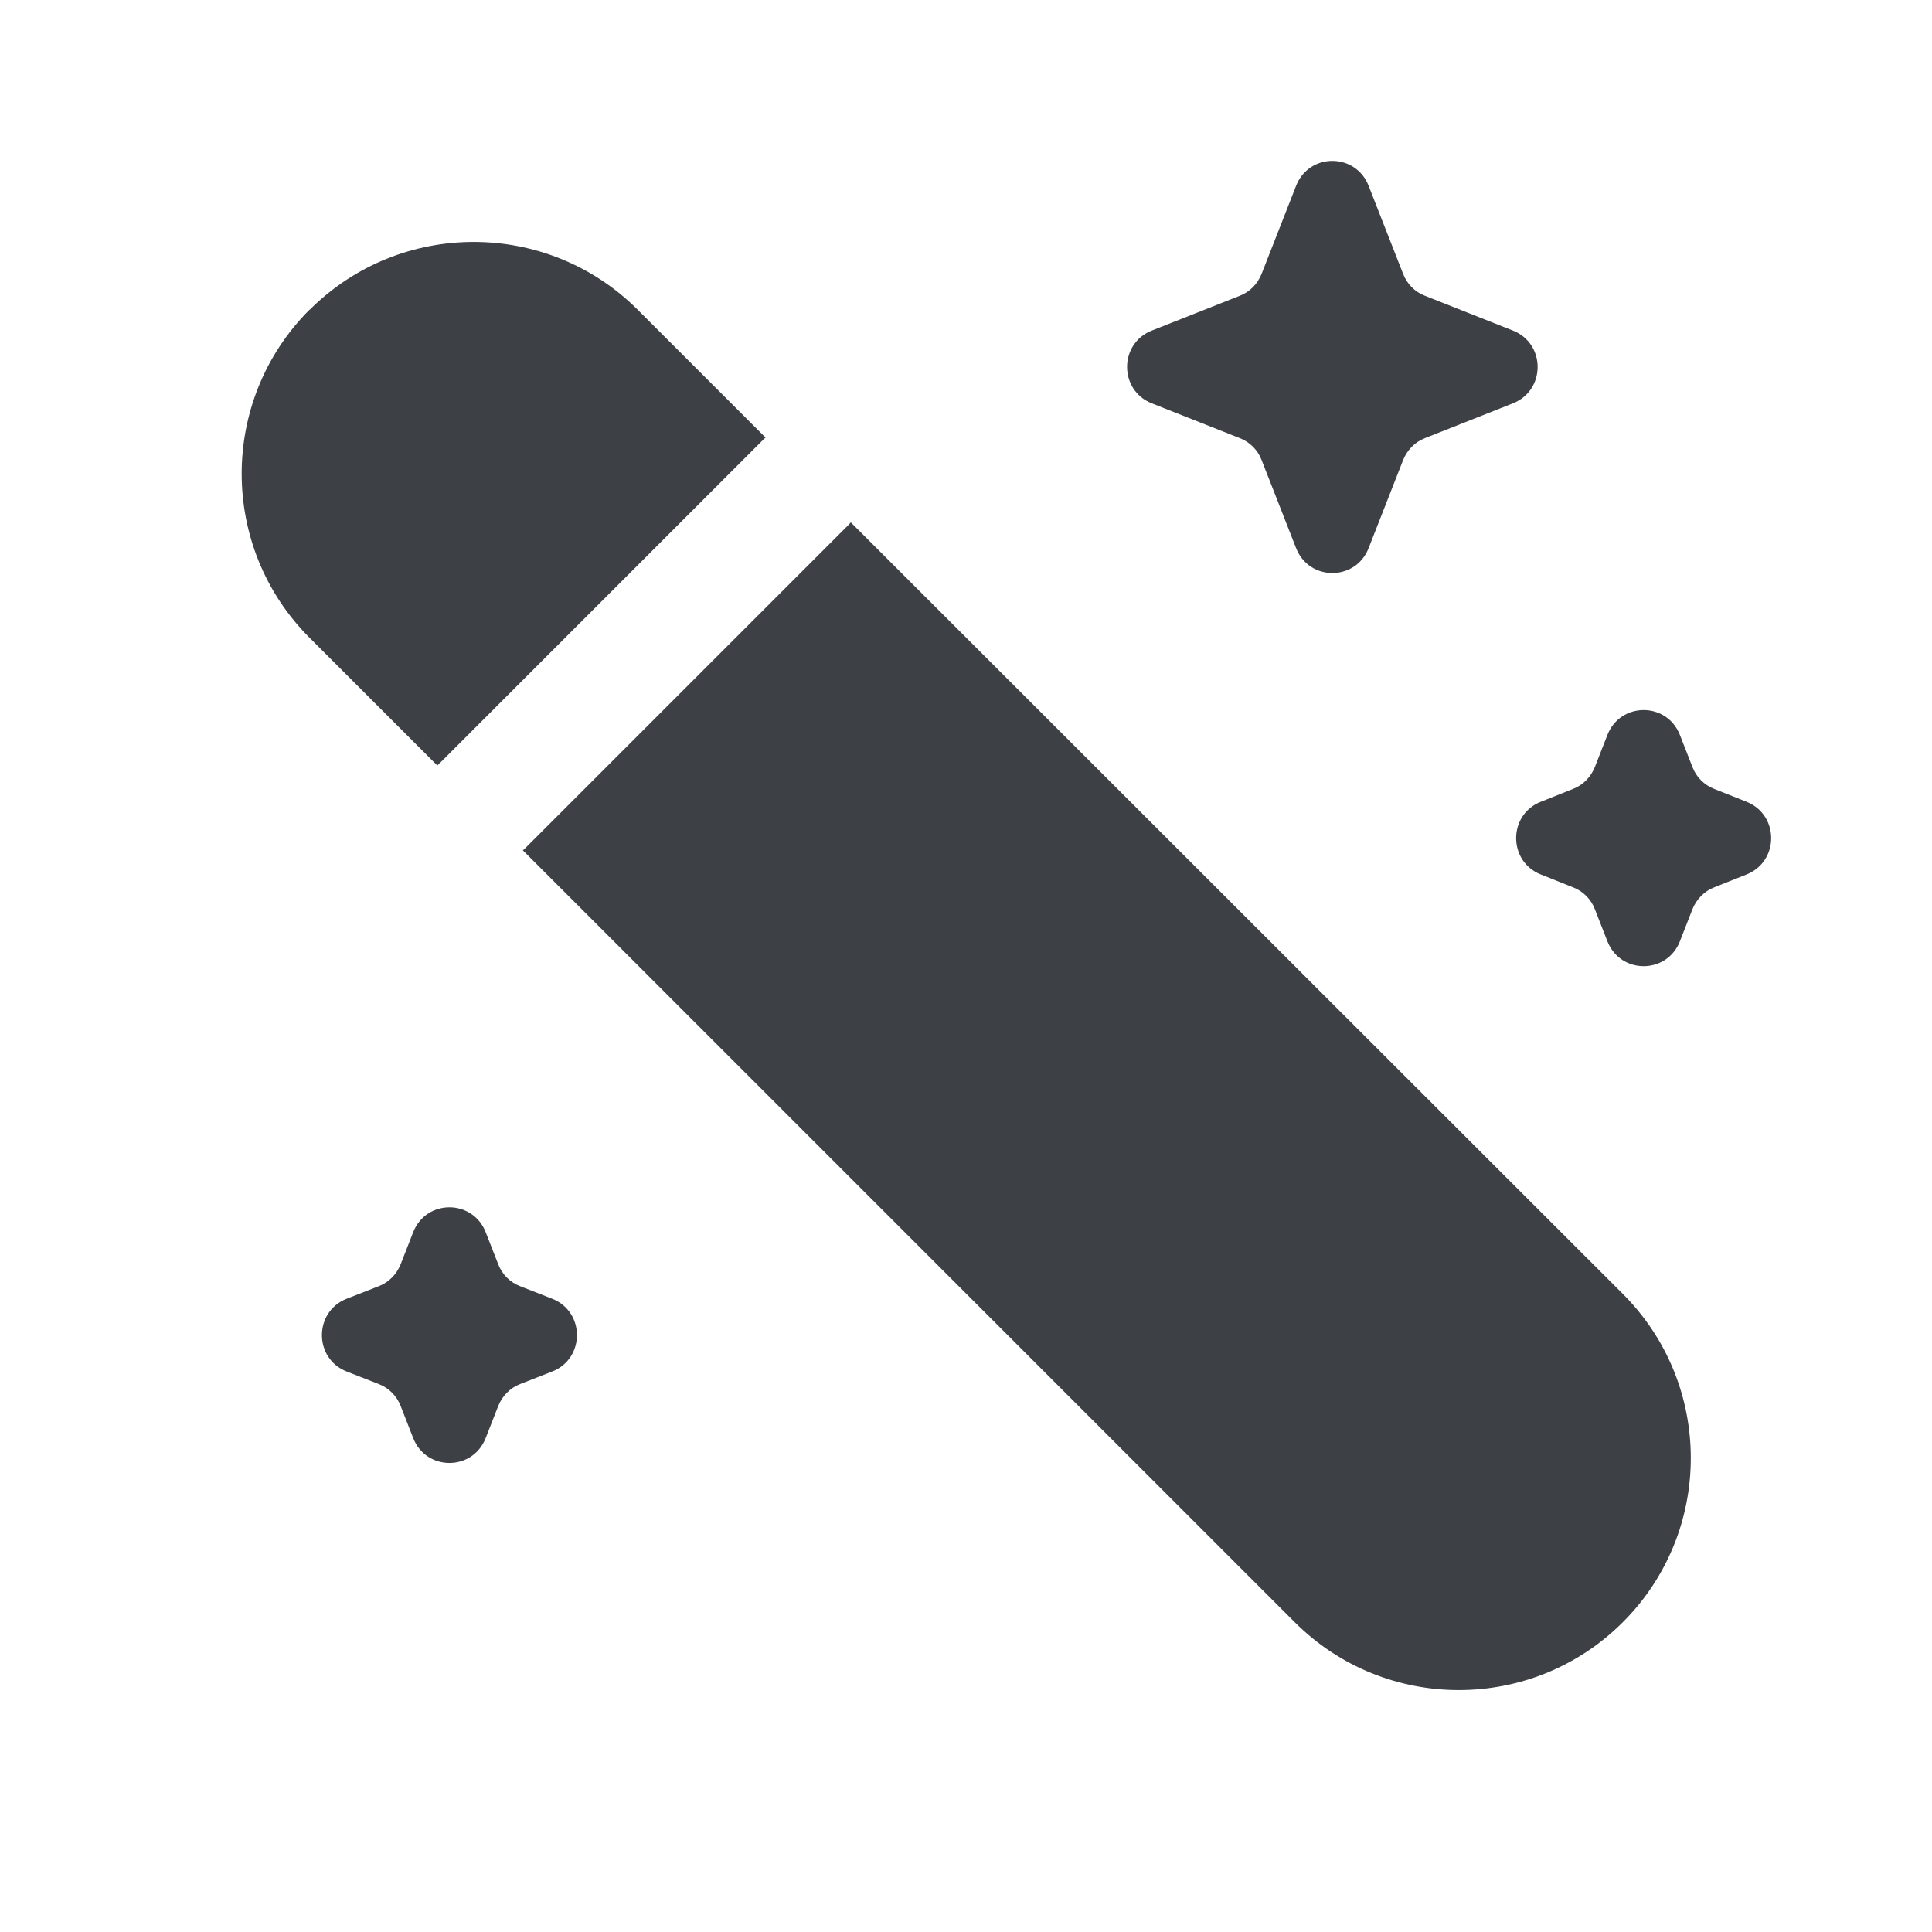
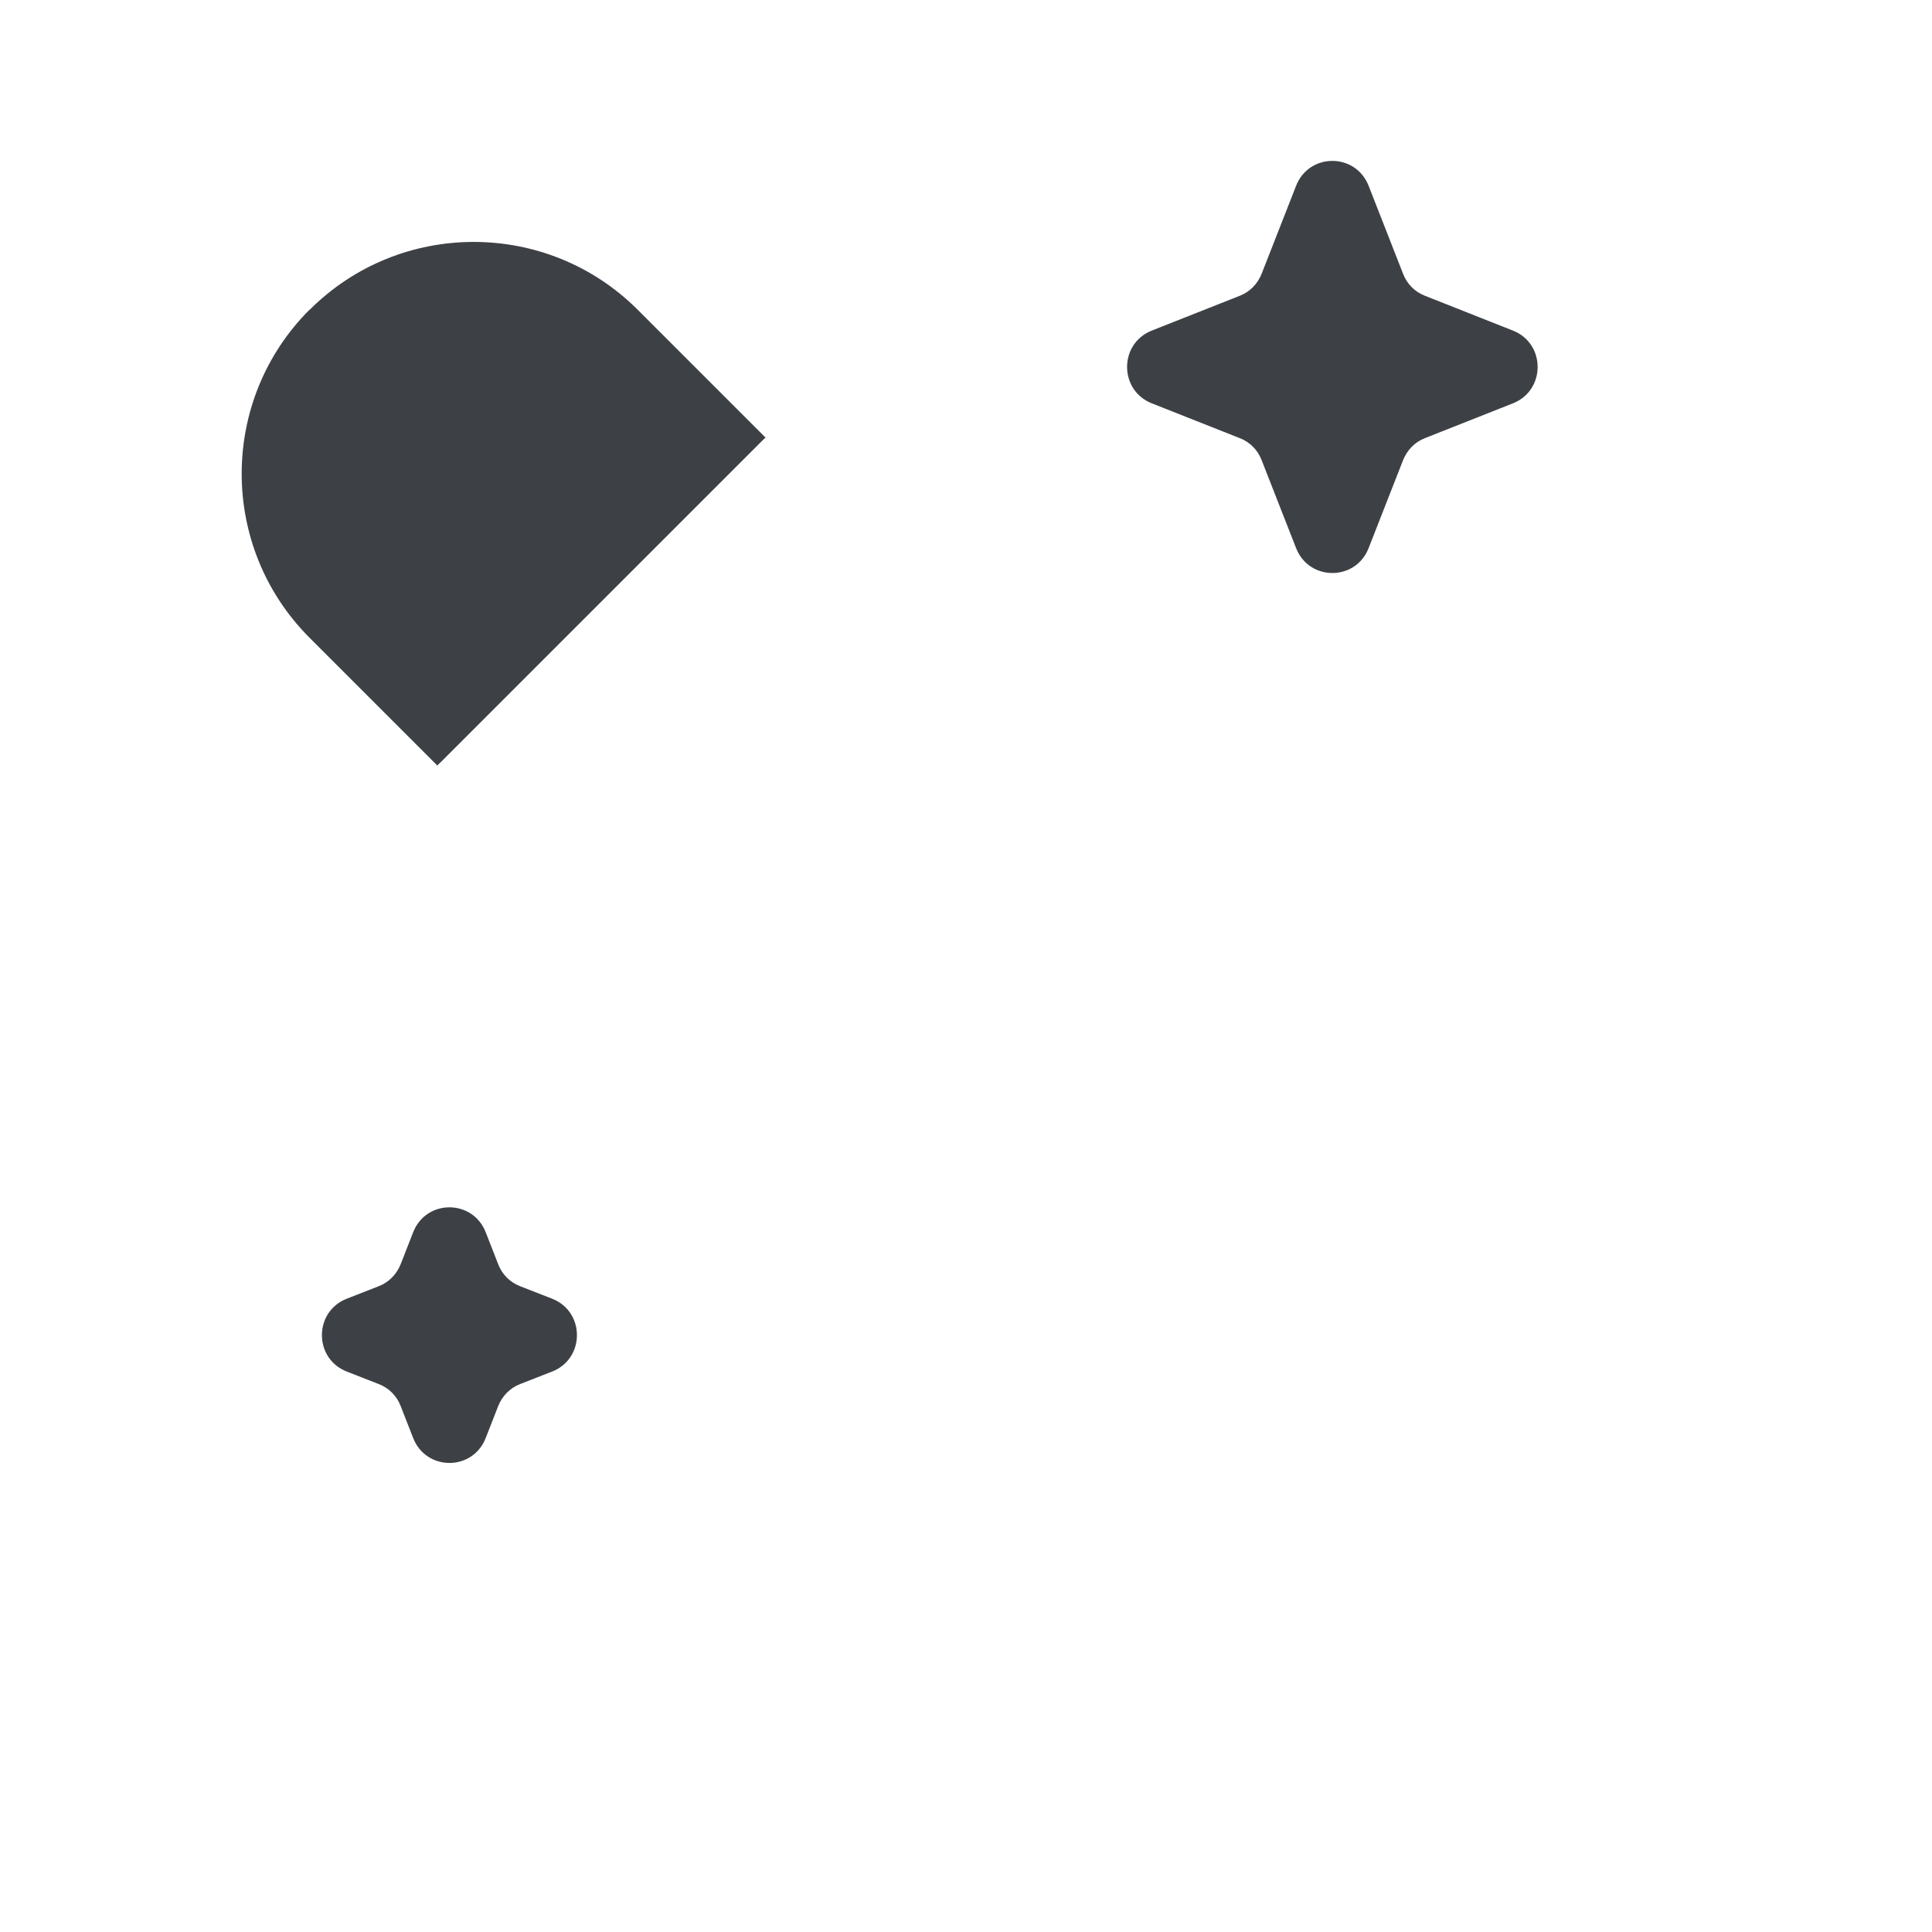
<svg xmlns="http://www.w3.org/2000/svg" version="1.1" viewBox="0 0 800 800">
  <defs>
    <style>
      .cls-1 {
        fill: #3d4146;
      }
    </style>
  </defs>
  <g>
    <g id="Layer_1">
      <path class="cls-1" d="M128.2,128.2c-37.5,37.5-37.5,98.4,0,135.9l52.9,52.9c.4-.5.8-.9,1.3-1.3l133.3-133.3c.4-.4.9-.9,1.3-1.2l-52.9-52.9c-37.5-37.5-98.4-37.5-135.9,0Z" />
-       <path class="cls-1" d="M352.3,216.3c-.4.5-.8.9-1.2,1.3l-133.3,133.3c-.4.4-.9.9-1.3,1.2l319.6,319.6c37.5,37.5,98.4,37.5,135.9,0,37.5-37.5,37.5-98.4,0-135.9L352.3,216.3Z" />
      <path class="cls-1" d="M536.7,76.9c5.4-13.7,24.6-13.7,30,0l14.3,36.5c1.6,4.2,4.9,7.5,9.1,9.1l36.4,14.4c13.6,5.4,13.6,24.7,0,30.1l-36.4,14.4c-4.2,1.6-7.4,4.9-9.1,9.1l-14.3,36.5c-5.4,13.7-24.6,13.7-30,0l-14.3-36.5c-1.6-4.2-4.9-7.5-9.1-9.1l-36.4-14.4c-13.6-5.4-13.6-24.7,0-30.1l36.4-14.4c4.2-1.6,7.4-4.9,9.1-9.1l14.3-36.5Z" />
-       <path class="cls-1" d="M665.6,304.3c5.4-13.7,24.6-13.7,30,0l5.2,13.3c1.6,4.2,4.9,7.5,9.1,9.1l13.3,5.3c13.6,5.4,13.6,24.7,0,30.1l-13.3,5.3c-4.2,1.6-7.4,4.9-9.1,9.1l-5.2,13.3c-5.4,13.7-24.6,13.7-30,0l-5.2-13.3c-1.6-4.2-4.9-7.5-9.1-9.1l-13.3-5.3c-13.6-5.4-13.6-24.7,0-30.1l13.3-5.3c4.2-1.6,7.4-4.9,9.1-9.1l5.2-13.3Z" />
      <path class="cls-1" d="M171.1,510.2c5.4-13.7,24.6-13.7,30,0l5.2,13.3c1.6,4.2,4.9,7.5,9.1,9.1l13.3,5.2c13.6,5.4,13.6,24.7,0,30.1l-13.3,5.2c-4.2,1.6-7.4,4.9-9.1,9.1l-5.2,13.3c-5.4,13.7-24.6,13.7-30,0l-5.2-13.3c-1.6-4.2-4.9-7.5-9.1-9.1l-13.3-5.2c-13.6-5.4-13.6-24.7,0-30.1l13.3-5.2c4.2-1.6,7.4-4.9,9.1-9.1l5.2-13.3Z" />
    </g>
  </g>
</svg>